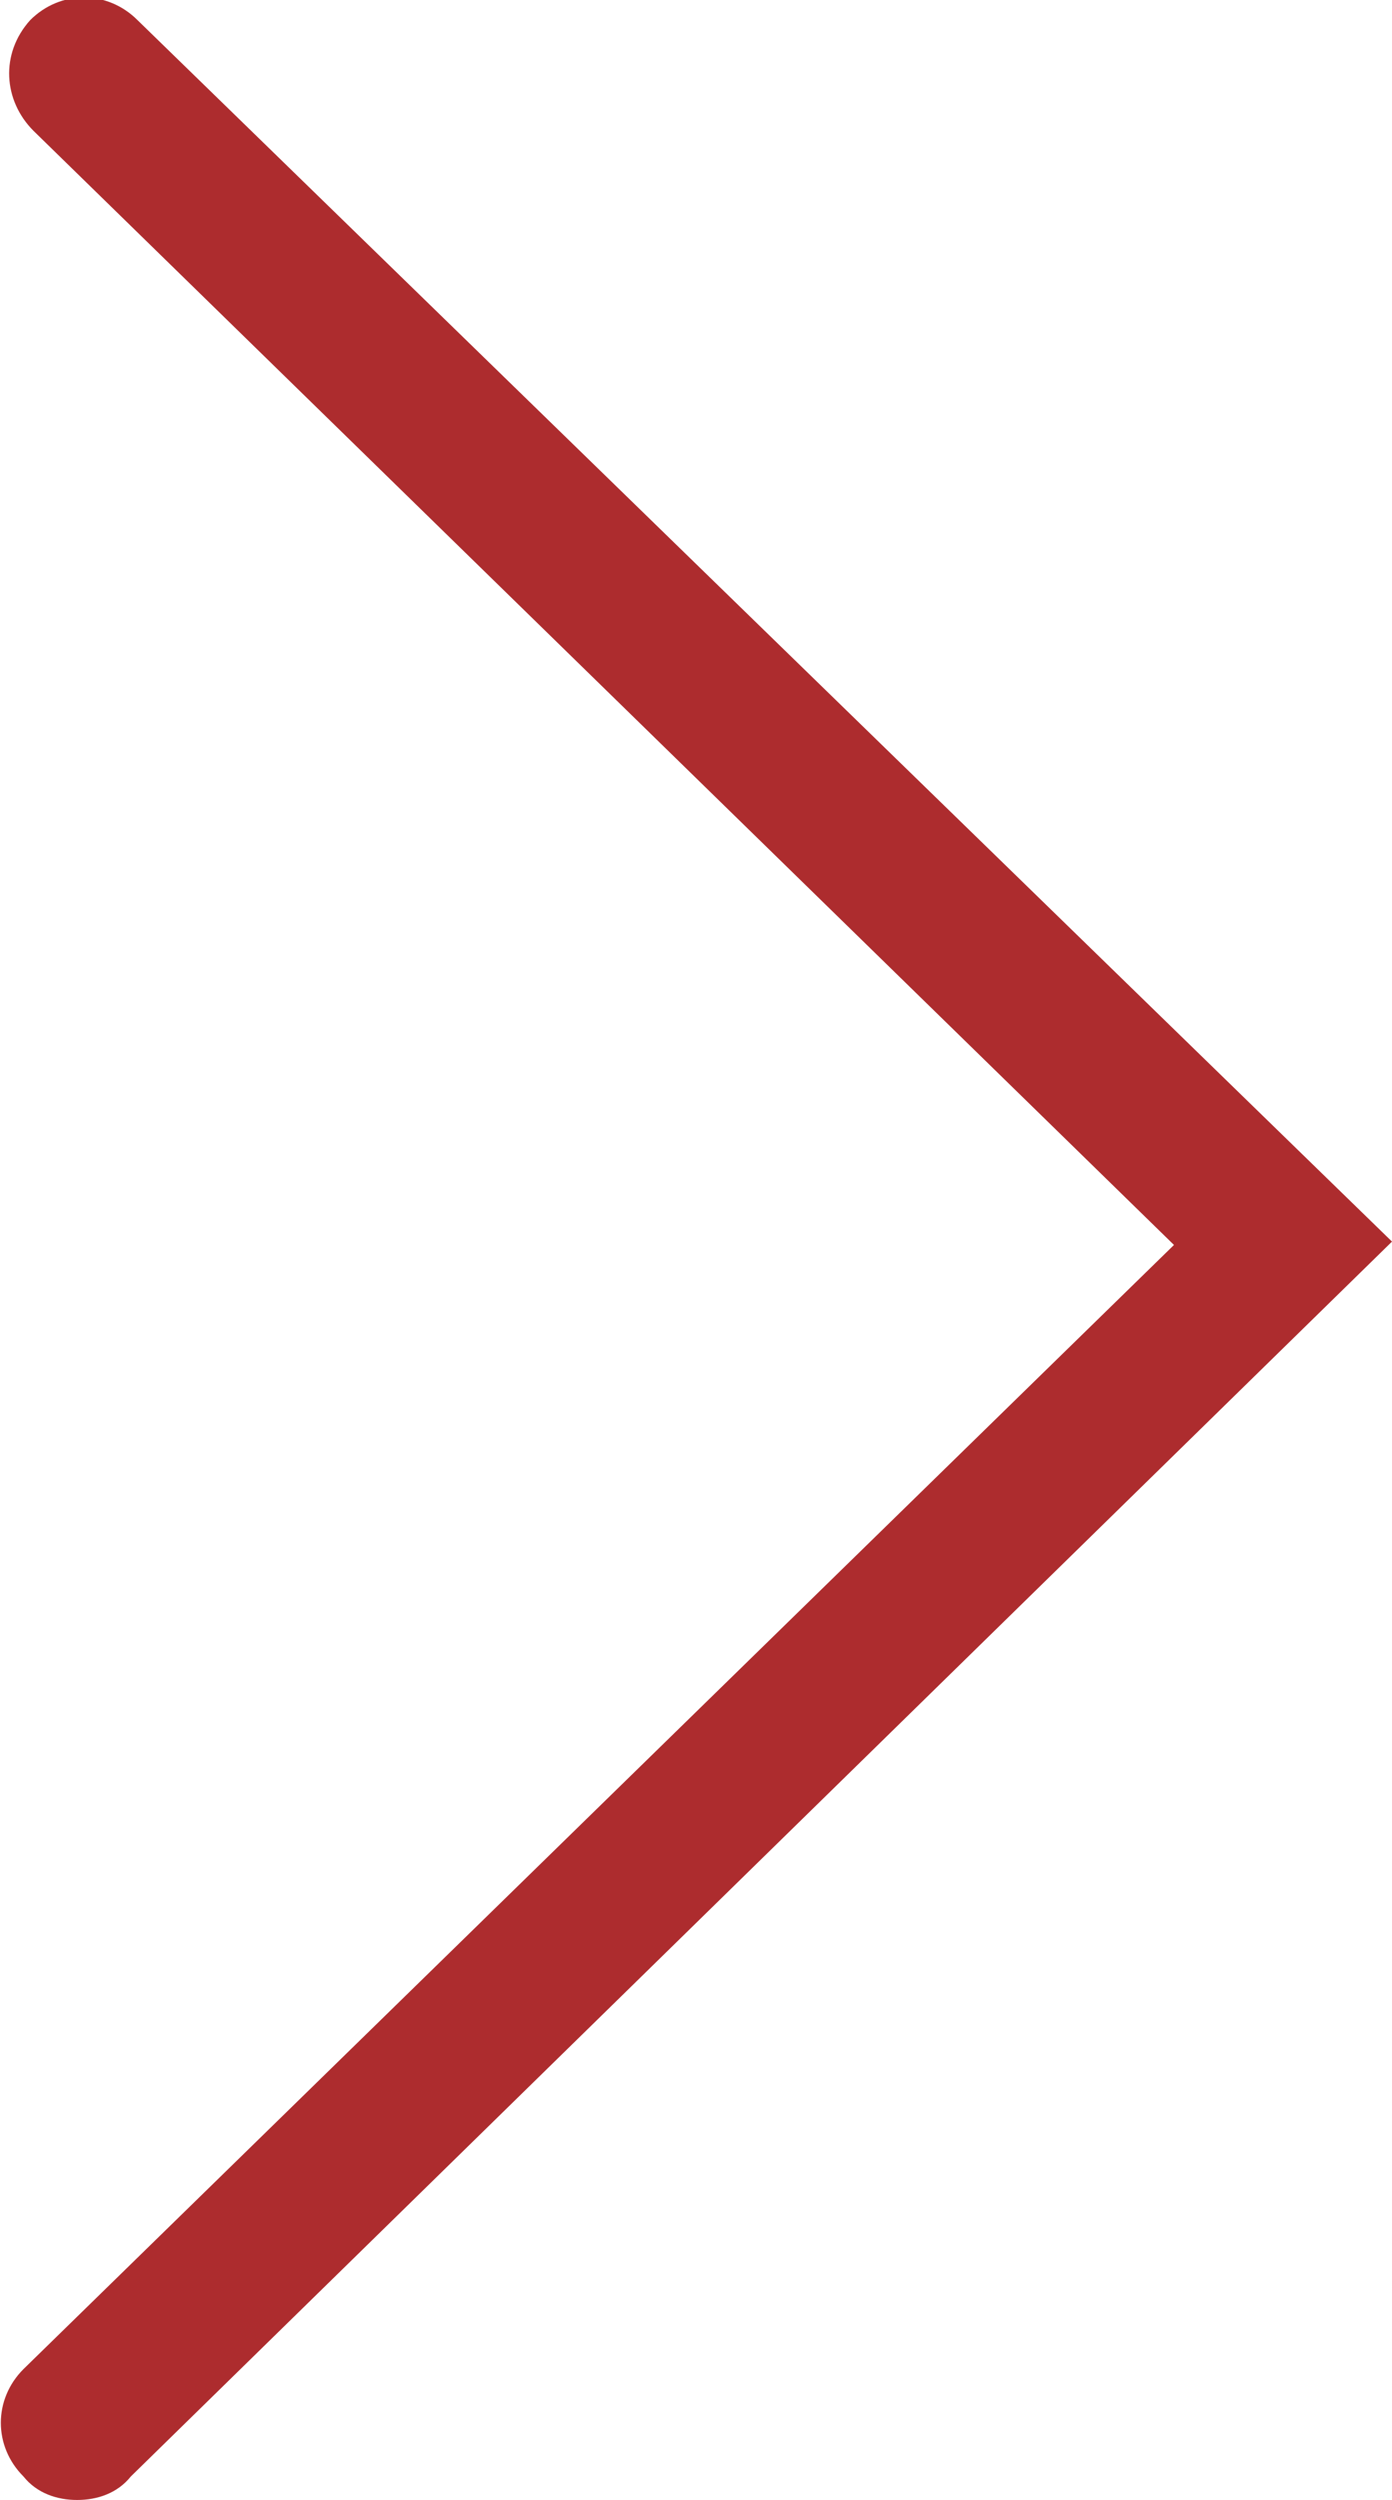
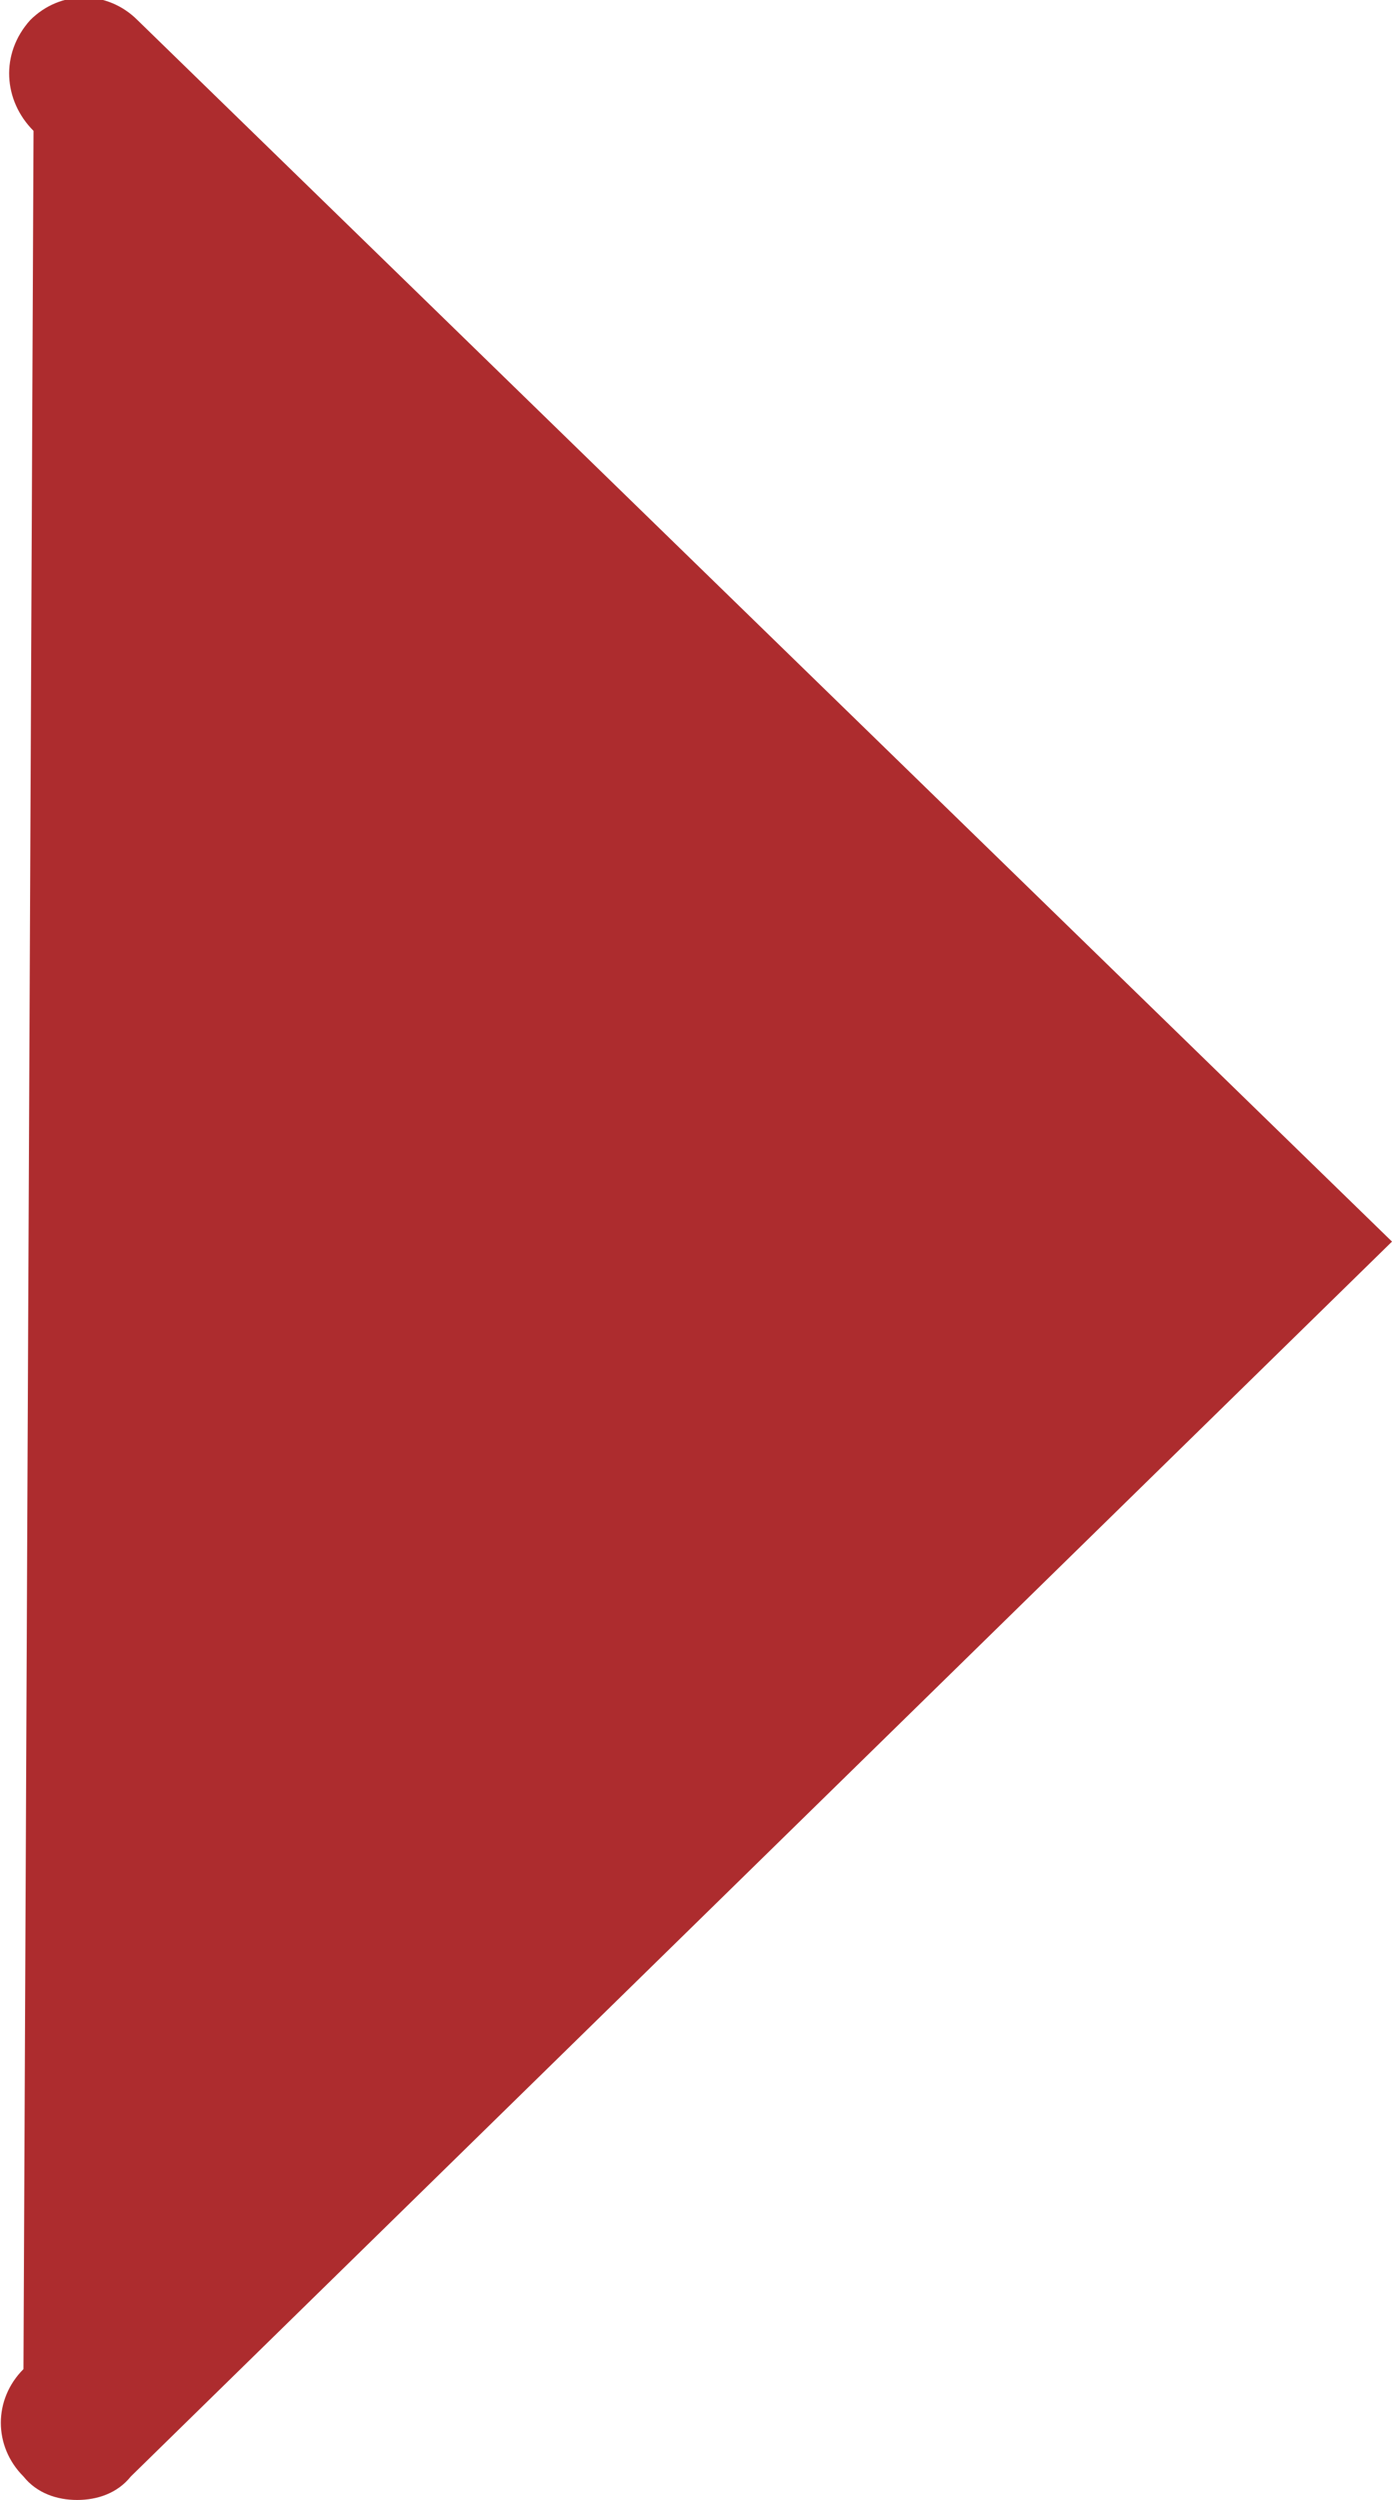
<svg xmlns="http://www.w3.org/2000/svg" version="1.1" x="0px" y="0px" width="41.5px" height="74.5px" viewBox="0 0 41.5 74.5" enable-background="new 0 0 41.5 74.5" xml:space="preserve">
  <defs>
</defs>
-   <path fill="#AD2C2E" d="M2.3,74.5c0.6,0,1.2-0.2,1.6-0.7l37.6-36.8L4.1,0.6c-0.9-0.9-2.3-0.9-3.2,0C0,1.6,0.1,3,1,3.9l34,33.2  L0.7,70.6c-0.9,0.9-0.9,2.3,0,3.2C1.1,74.3,1.7,74.5,2.3,74.5" />
+   <path fill="#AD2C2E" d="M2.3,74.5c0.6,0,1.2-0.2,1.6-0.7l37.6-36.8L4.1,0.6c-0.9-0.9-2.3-0.9-3.2,0C0,1.6,0.1,3,1,3.9L0.7,70.6c-0.9,0.9-0.9,2.3,0,3.2C1.1,74.3,1.7,74.5,2.3,74.5" />
</svg>